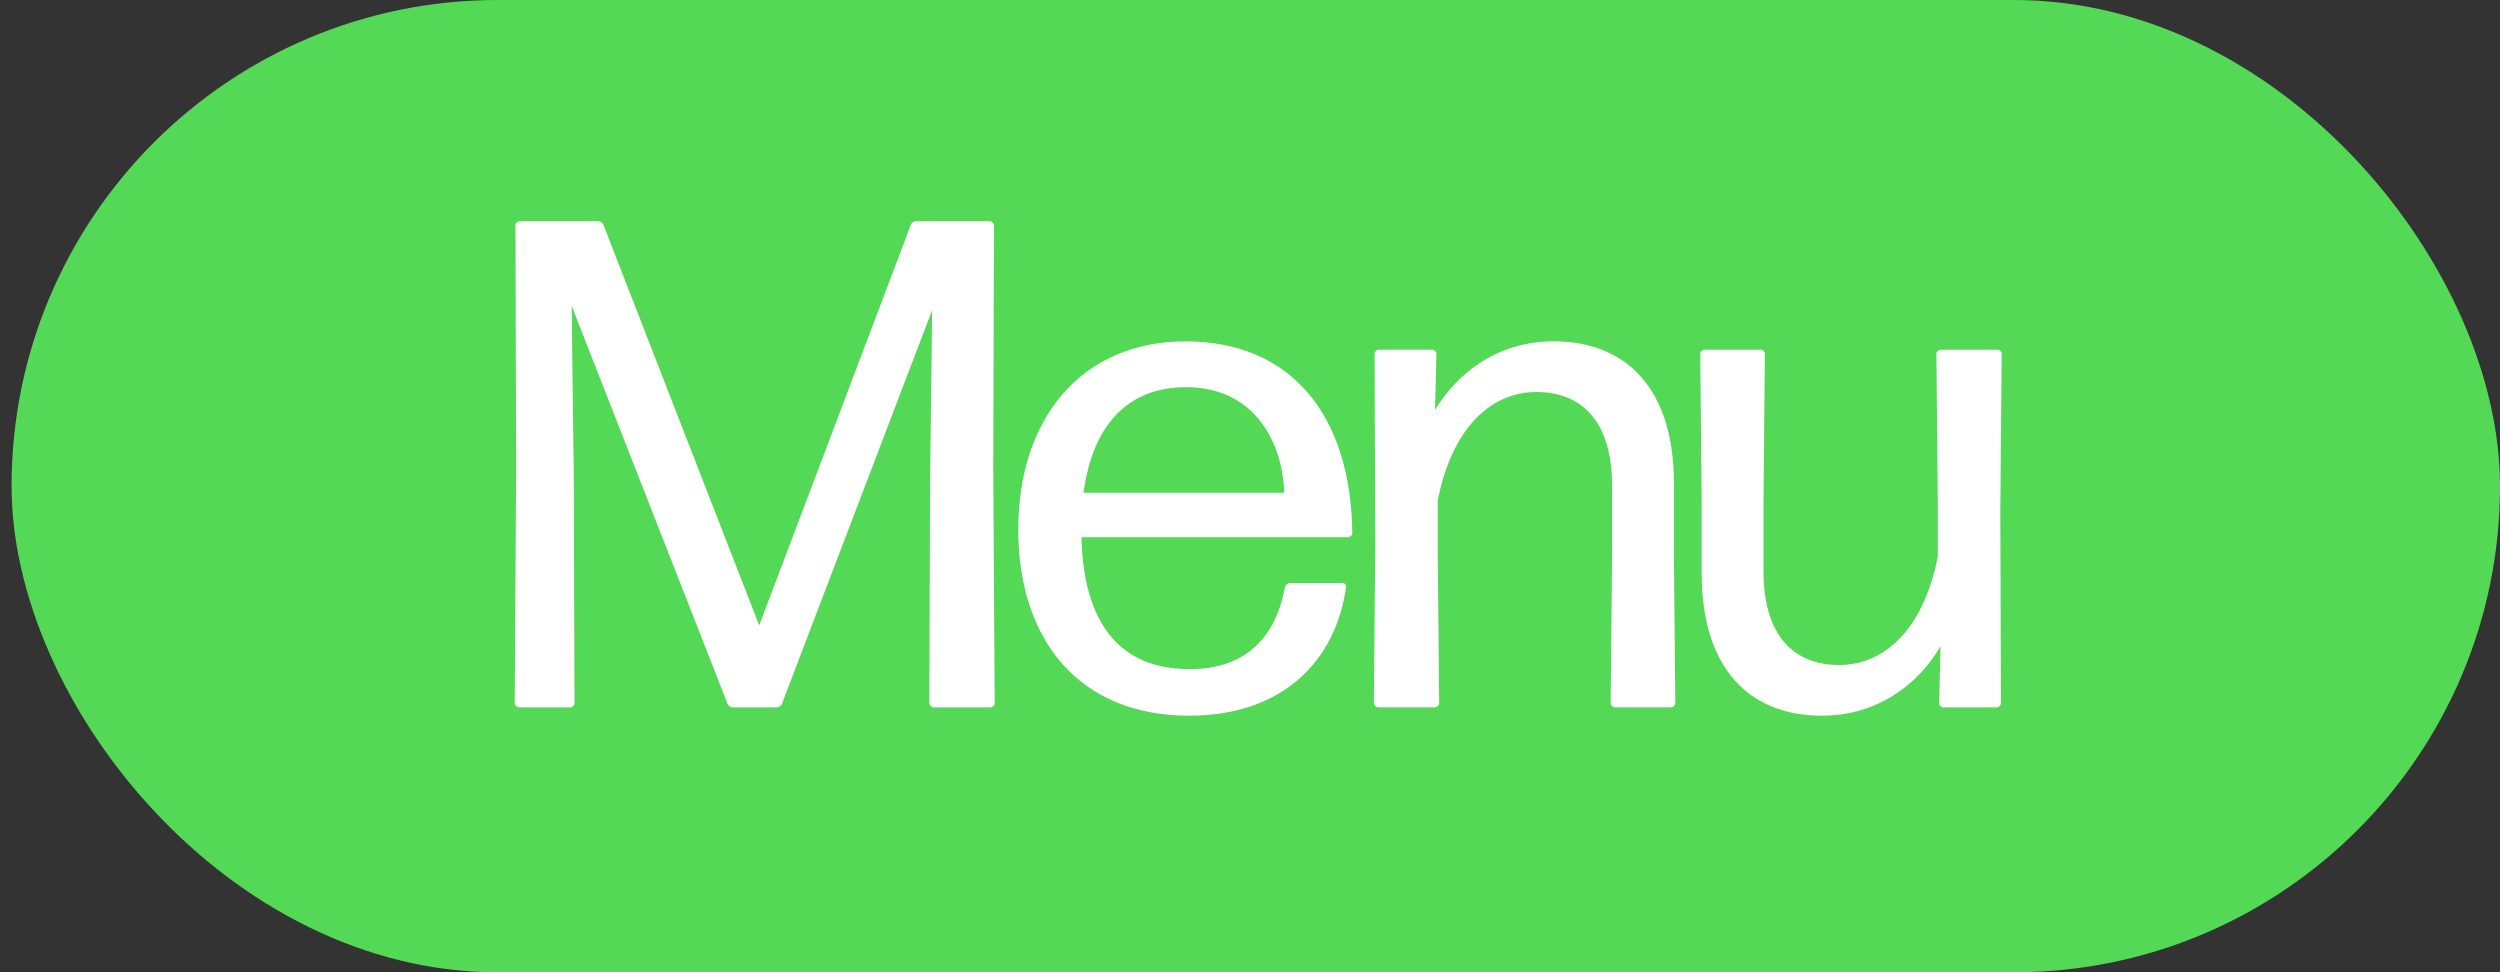
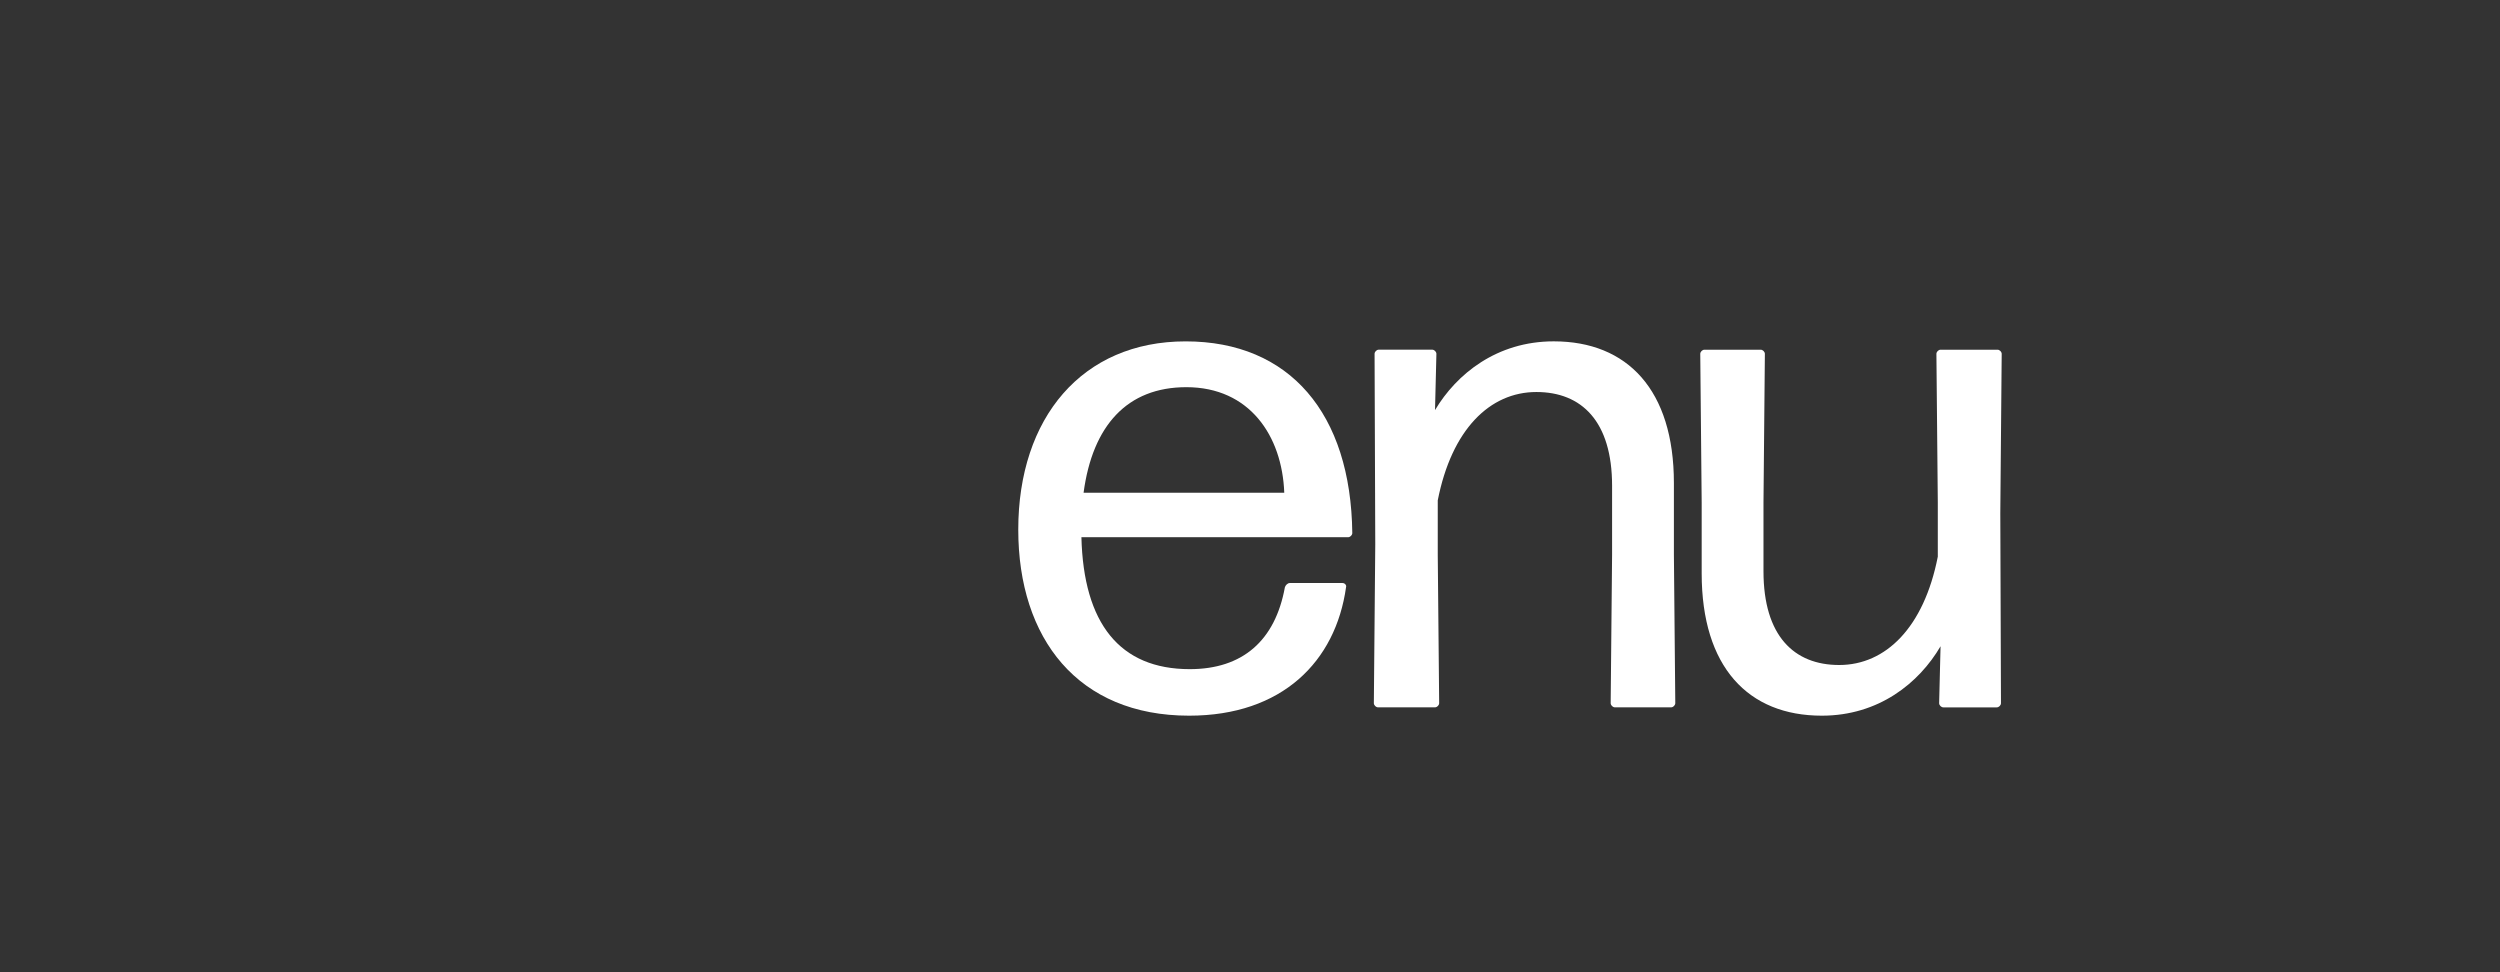
<svg xmlns="http://www.w3.org/2000/svg" id="a" data-name="Layer 1" width="107.992" height="42" viewBox="0 0 107.992 42">
  <rect x="0" y="0" width="107.992" height="42" fill="#333333" stroke="none" />
-   <rect x=".5" y="0" width="107.492" height="42" rx="21" ry="21" fill="#54d957" />
  <g>
-     <path d="M24.786,20.716l.03,9.659c0,.091-.09.181-.181.181h-2.22c-.09,0-.18-.09-.18-.181l.06-10.139-.029-10.5c0-.09.09-.18.18-.18h3.39c.09,0,.21.06.24.18l6.72,17.279,6.54-17.279c.029-.12.149-.18.239-.18h3.181c.09,0,.18.09.18.18l-.03,10.5.061,10.139c0,.091-.091.181-.181.181h-2.46c-.09,0-.18-.09-.18-.181l.03-9.659.06-4.74.03-2.579-6.479,16.979c-.03.12-.15.181-.24.181h-1.89c-.091,0-.21-.061-.24-.181l-6.72-17.159.03,2.82.06,4.68Z" fill="#fff" />
-     <path d="M57.996,25.185c.09,0,.18.09.149.18-.45,3.21-2.76,5.55-6.779,5.55-4.8,0-7.38-3.329-7.38-8.039,0-4.83,2.76-8.13,7.229-8.13,4.5,0,7.14,3.12,7.2,8.279,0,.091-.09.181-.181.181h-11.52c.091,3.72,1.65,5.699,4.681,5.699,2.279,0,3.689-1.229,4.109-3.54.03-.09.12-.18.21-.18h2.28ZM51.246,16.725c-2.55,0-4.05,1.65-4.439,4.561h8.669c-.09-2.46-1.5-4.561-4.229-4.561Z" fill="#fff" />
+     <path d="M57.996,25.185c.09,0,.18.09.149.18-.45,3.21-2.76,5.55-6.779,5.55-4.8,0-7.38-3.329-7.38-8.039,0-4.83,2.76-8.13,7.229-8.13,4.5,0,7.14,3.12,7.2,8.279,0,.091-.09.181-.181.181h-11.52c.091,3.72,1.65,5.699,4.681,5.699,2.279,0,3.689-1.229,4.109-3.54.03-.09.12-.18.21-.18h2.28M51.246,16.725c-2.55,0-4.05,1.65-4.439,4.561h8.669c-.09-2.46-1.5-4.561-4.229-4.561Z" fill="#fff" />
    <path d="M59.527,30.555c-.091,0-.181-.09-.181-.181l.061-6.869-.03-8.22c0-.09.09-.18.18-.18h2.311c.09,0,.18.09.18.18l-.06,2.43c.93-1.56,2.669-2.97,5.129-2.97,3.181,0,5.19,2.1,5.19,6.12v3.09l.06,6.419c0,.091-.09.181-.18.181h-2.43c-.09,0-.181-.09-.181-.181l.061-6.419v-2.971c0-2.789-1.32-4.05-3.271-4.05-2.01,0-3.659,1.62-4.26,4.681v2.34l.061,6.419c0,.091-.09.181-.18.181h-2.46Z" fill="#fff" />
    <path d="M78.696,30.915c-3.18,0-5.189-2.1-5.189-6.149v-3.06l-.061-6.42c0-.09.09-.18.18-.18h2.431c.09,0,.18.09.18.18l-.06,6.42v2.97c0,2.79,1.319,4.05,3.27,4.05,2.01,0,3.66-1.62,4.26-4.68v-2.34l-.06-6.42c0-.09.09-.18.18-.18h2.46c.09,0,.18.09.18.18l-.06,6.87.029,8.219c0,.091-.09.181-.18.181h-2.31c-.09,0-.181-.09-.181-.181l.061-2.459c-.93,1.59-2.67,2.999-5.13,2.999Z" fill="#fff" />
  </g>
</svg>